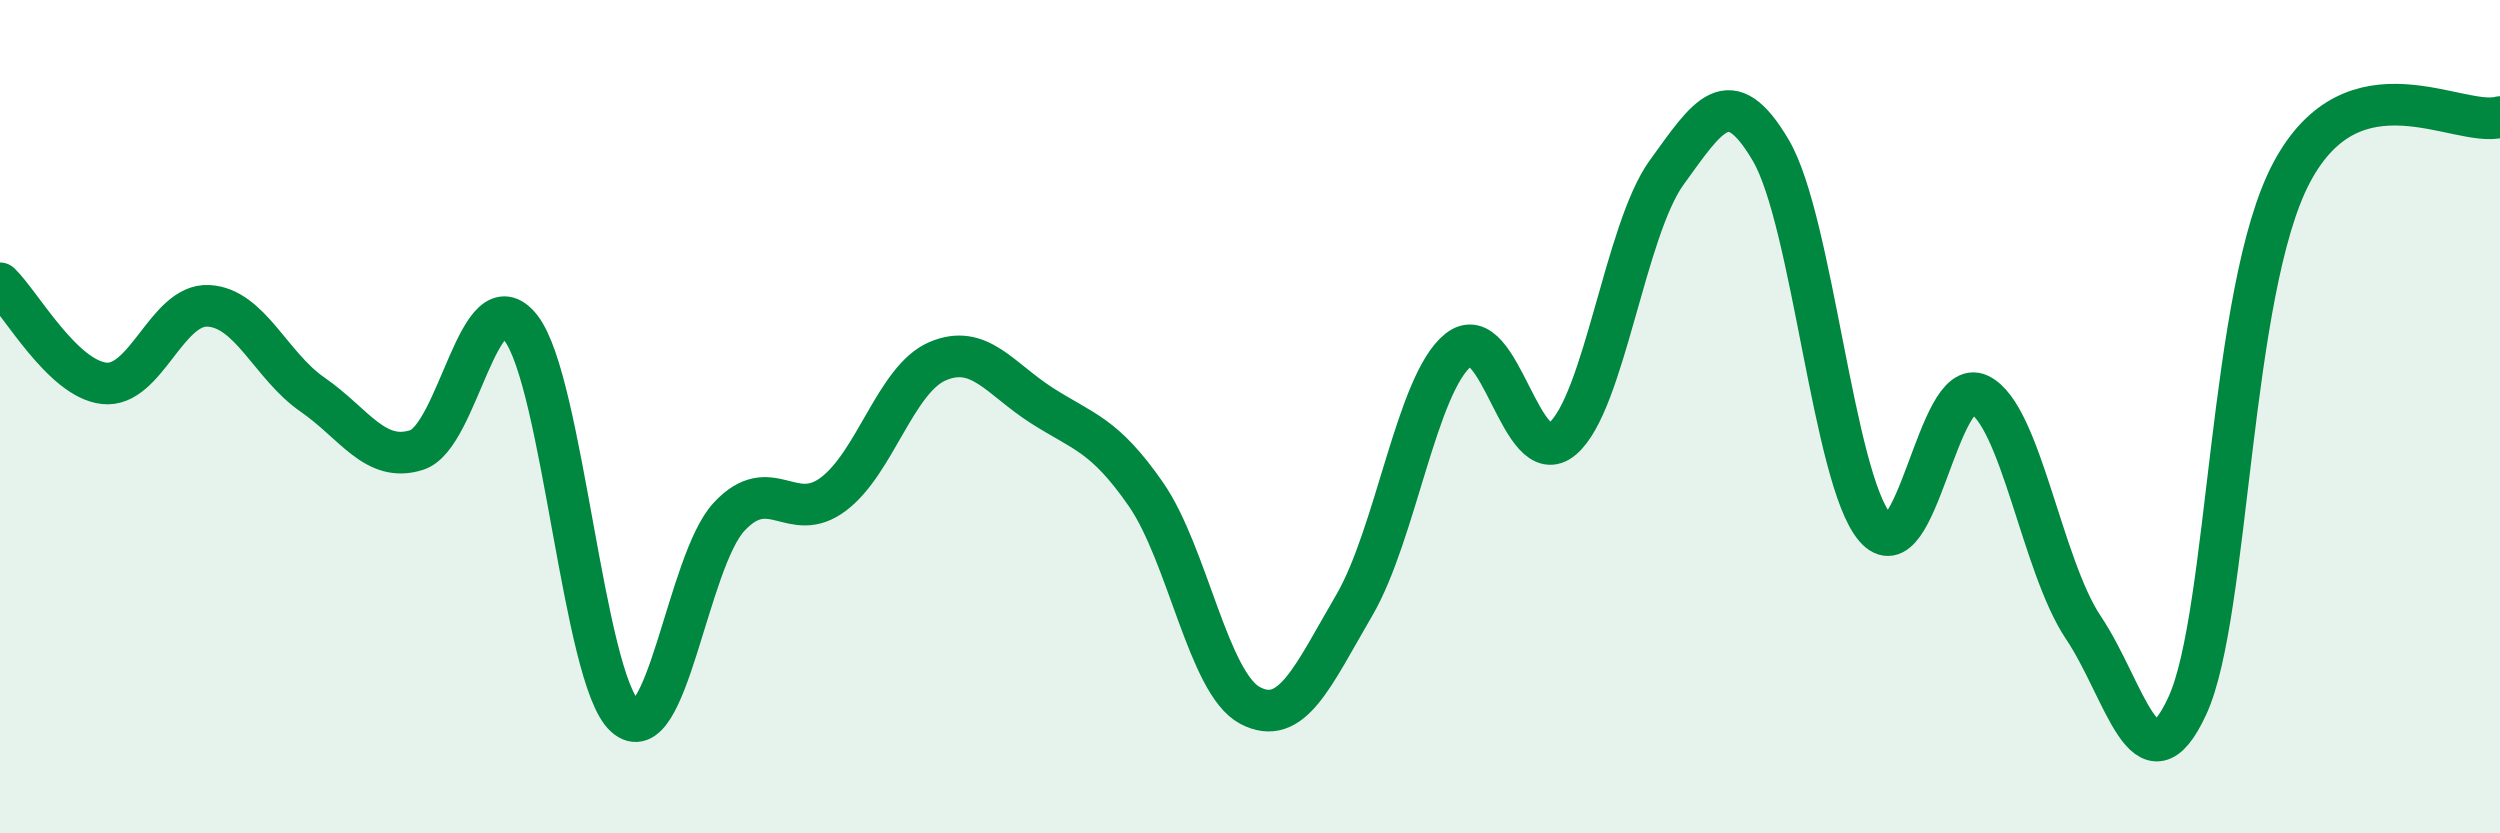
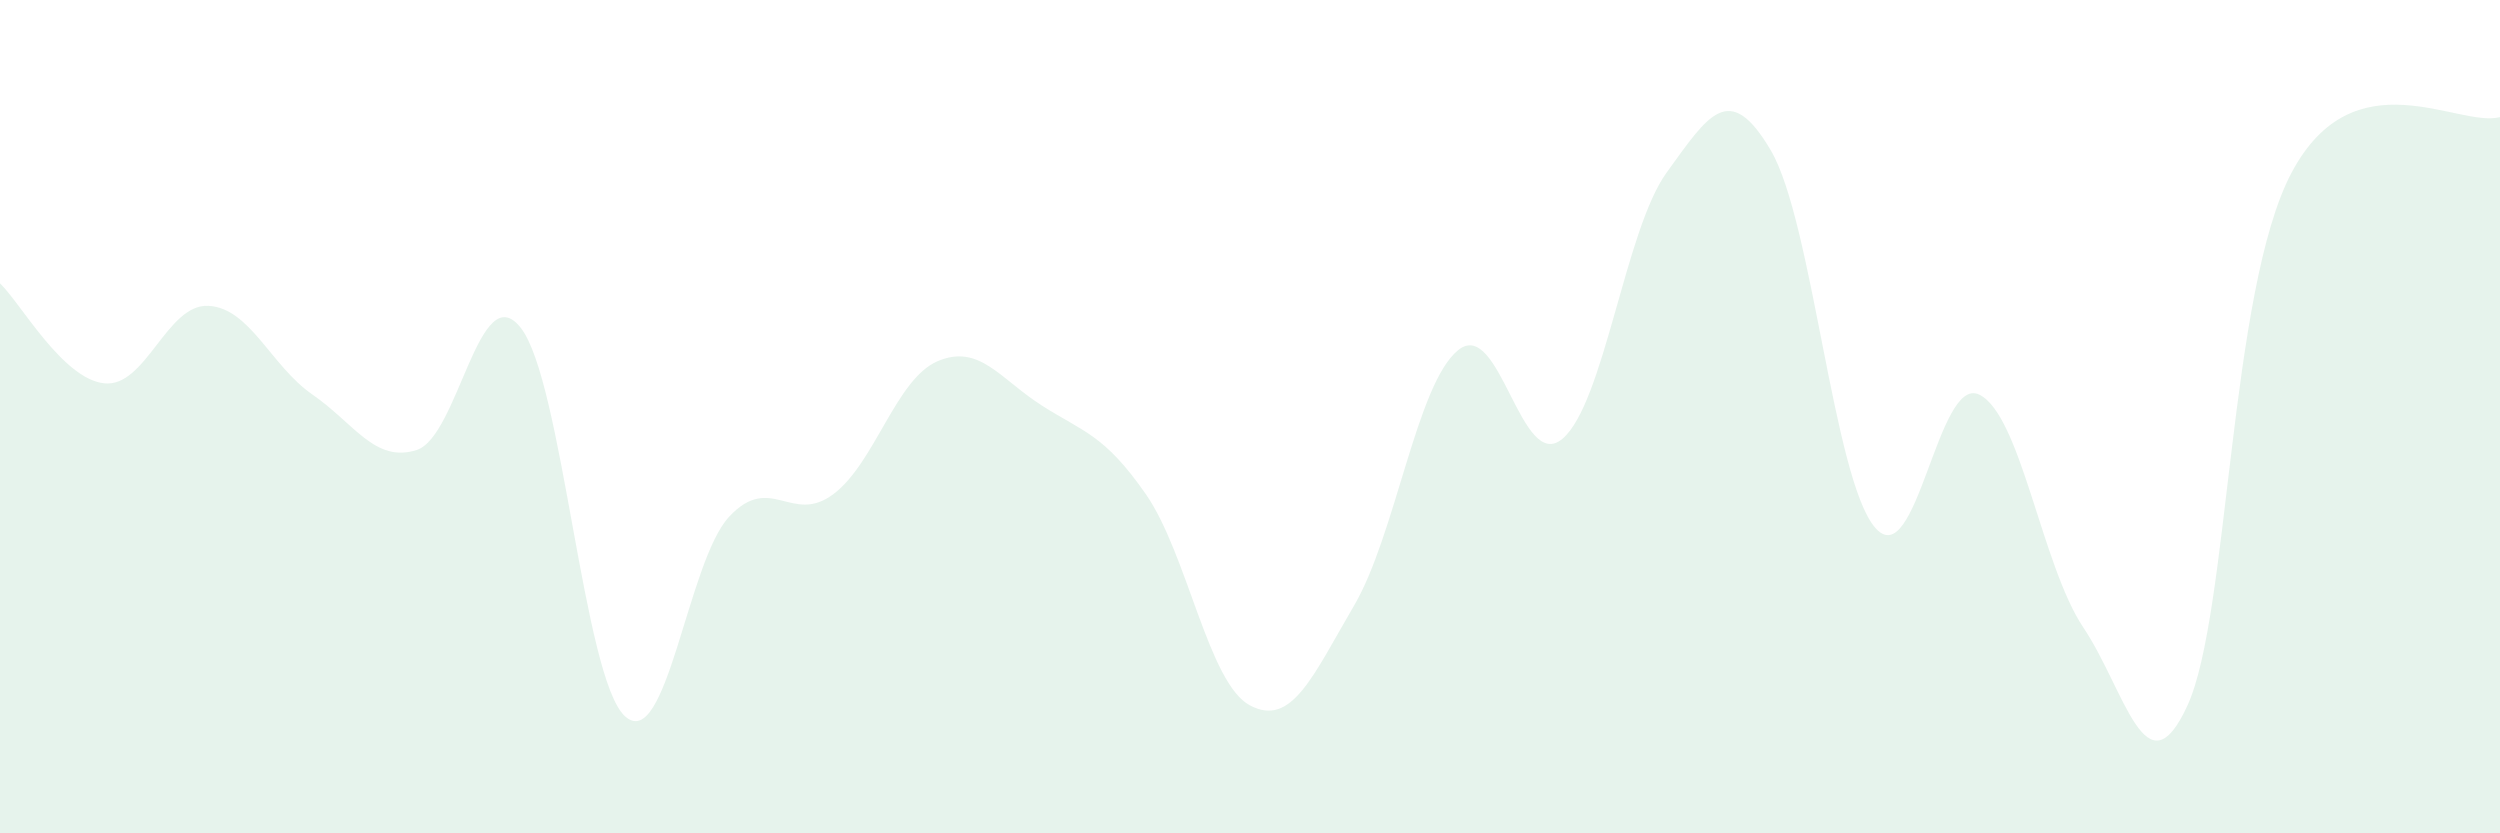
<svg xmlns="http://www.w3.org/2000/svg" width="60" height="20" viewBox="0 0 60 20">
  <path d="M 0,6.8 C 0.5,7.28 1.5,9.09 2.5,9.2 C 3.5,9.31 4,7.29 5,7.34 C 6,7.39 6.5,8.78 7.5,9.47 C 8.5,10.16 9,11.12 10,10.8 C 11,10.48 11.5,6.59 12.5,7.87 C 13.5,9.15 14,16.28 15,17.19 C 16,18.1 16.5,13.47 17.5,12.4 C 18.5,11.33 19,12.61 20,11.86 C 21,11.11 21.5,9.1 22.5,8.67 C 23.5,8.24 24,9.09 25,9.73 C 26,10.37 26.5,10.42 27.5,11.86 C 28.5,13.3 29,16.4 30,16.93 C 31,17.46 31.5,16.24 32.5,14.53 C 33.5,12.82 34,9.2 35,8.4 C 36,7.6 36.5,11.38 37.5,10.53 C 38.5,9.68 39,5.52 40,4.14 C 41,2.76 41.5,1.91 42.5,3.61 C 43.5,5.31 44,11.49 45,12.66 C 46,13.83 46.5,8.99 47.5,9.47 C 48.5,9.95 49,13.57 50,15.06 C 51,16.55 51.5,19.11 52.5,16.93 C 53.5,14.75 53.5,6.96 55,4.14 C 56.5,1.32 59,3.08 60,2.81L60 20L0 20Z" fill="#008740" opacity="0.1" stroke-linecap="round" stroke-linejoin="round" />
-   <path d="M 0,6.8 C 0.5,7.28 1.5,9.09 2.5,9.2 C 3.5,9.31 4,7.29 5,7.34 C 6,7.39 6.5,8.78 7.5,9.47 C 8.5,10.16 9,11.12 10,10.8 C 11,10.48 11.5,6.59 12.5,7.87 C 13.5,9.15 14,16.28 15,17.19 C 16,18.1 16.5,13.47 17.5,12.4 C 18.5,11.33 19,12.61 20,11.86 C 21,11.11 21.5,9.1 22.5,8.67 C 23.5,8.24 24,9.09 25,9.73 C 26,10.37 26.5,10.42 27.5,11.86 C 28.5,13.3 29,16.4 30,16.93 C 31,17.46 31.5,16.24 32.5,14.53 C 33.5,12.82 34,9.2 35,8.4 C 36,7.6 36.5,11.38 37.5,10.53 C 38.5,9.68 39,5.52 40,4.14 C 41,2.76 41.5,1.91 42.5,3.61 C 43.5,5.31 44,11.49 45,12.66 C 46,13.83 46.5,8.99 47.5,9.47 C 48.5,9.95 49,13.57 50,15.06 C 51,16.55 51.5,19.11 52.5,16.93 C 53.5,14.75 53.5,6.96 55,4.14 C 56.5,1.32 59,3.08 60,2.81" stroke="#008740" stroke-width="1" fill="none" stroke-linecap="round" stroke-linejoin="round" />
</svg>